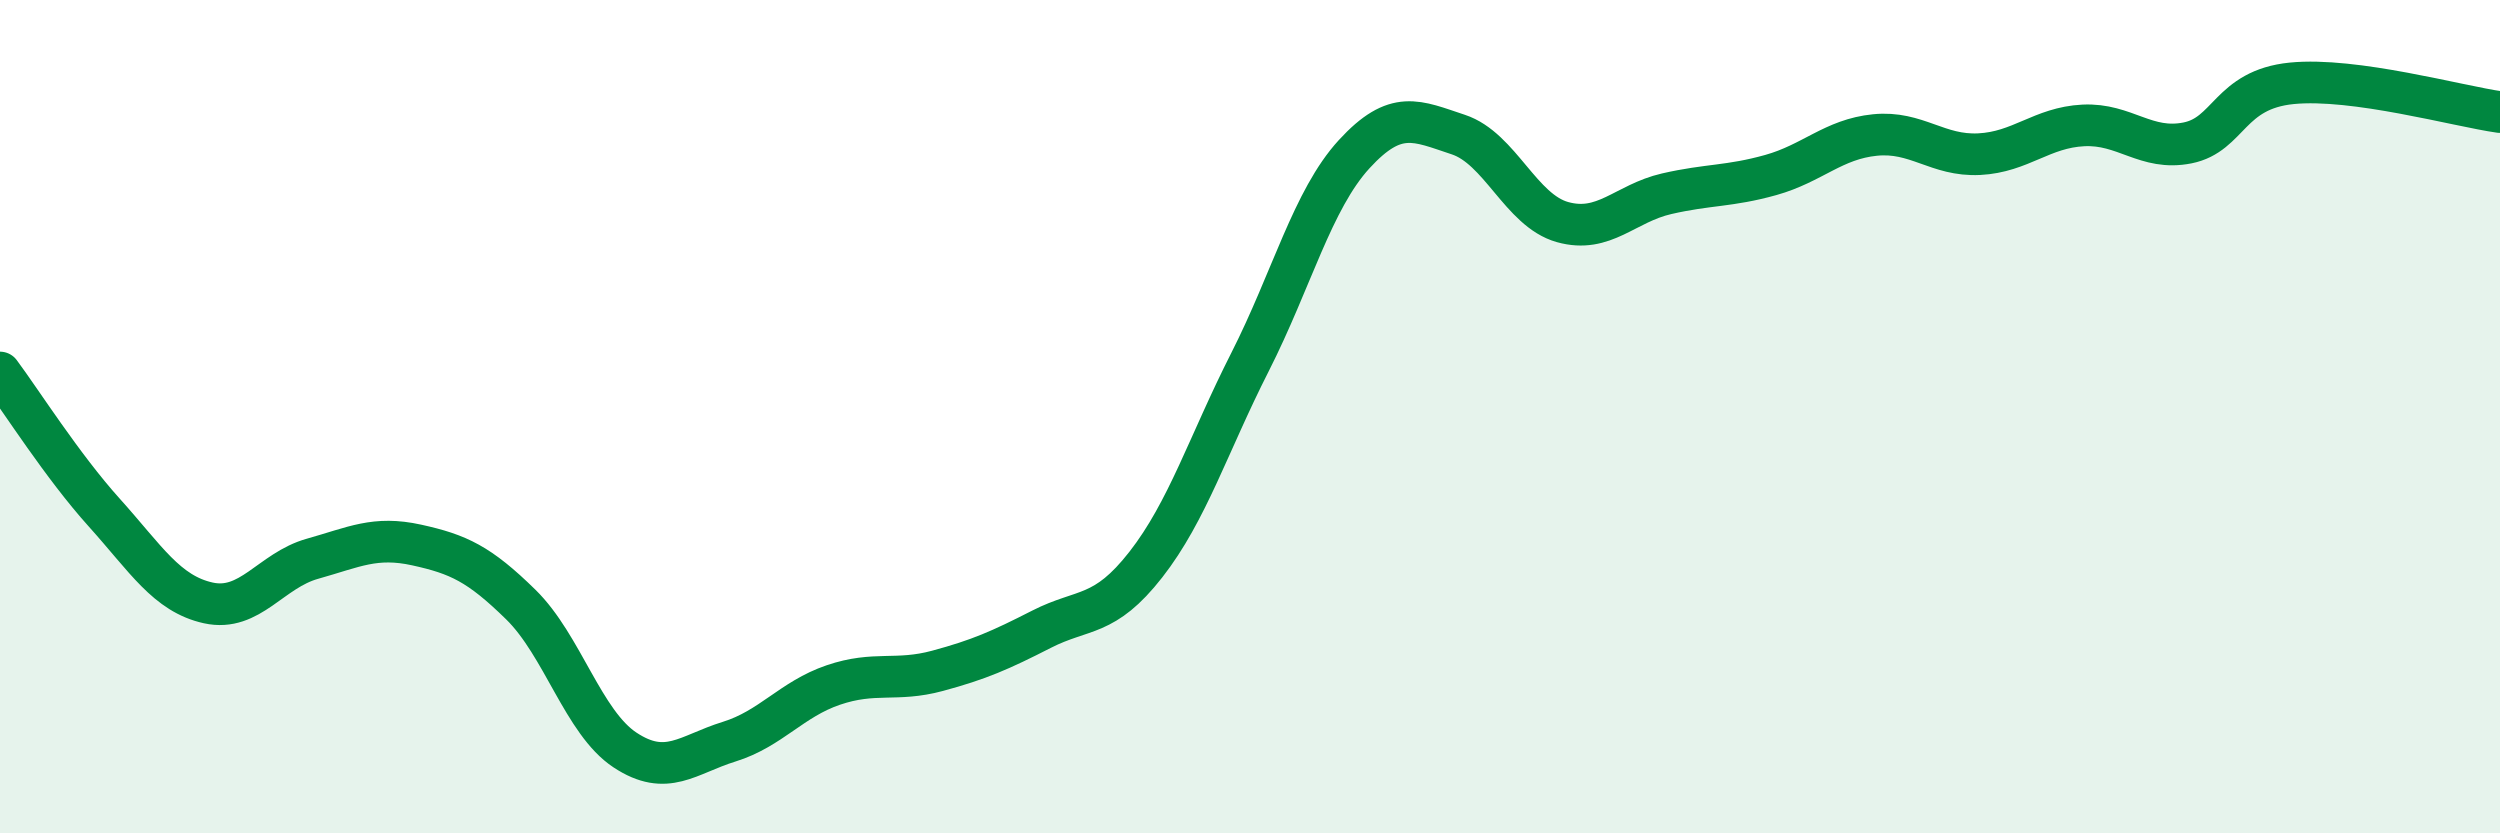
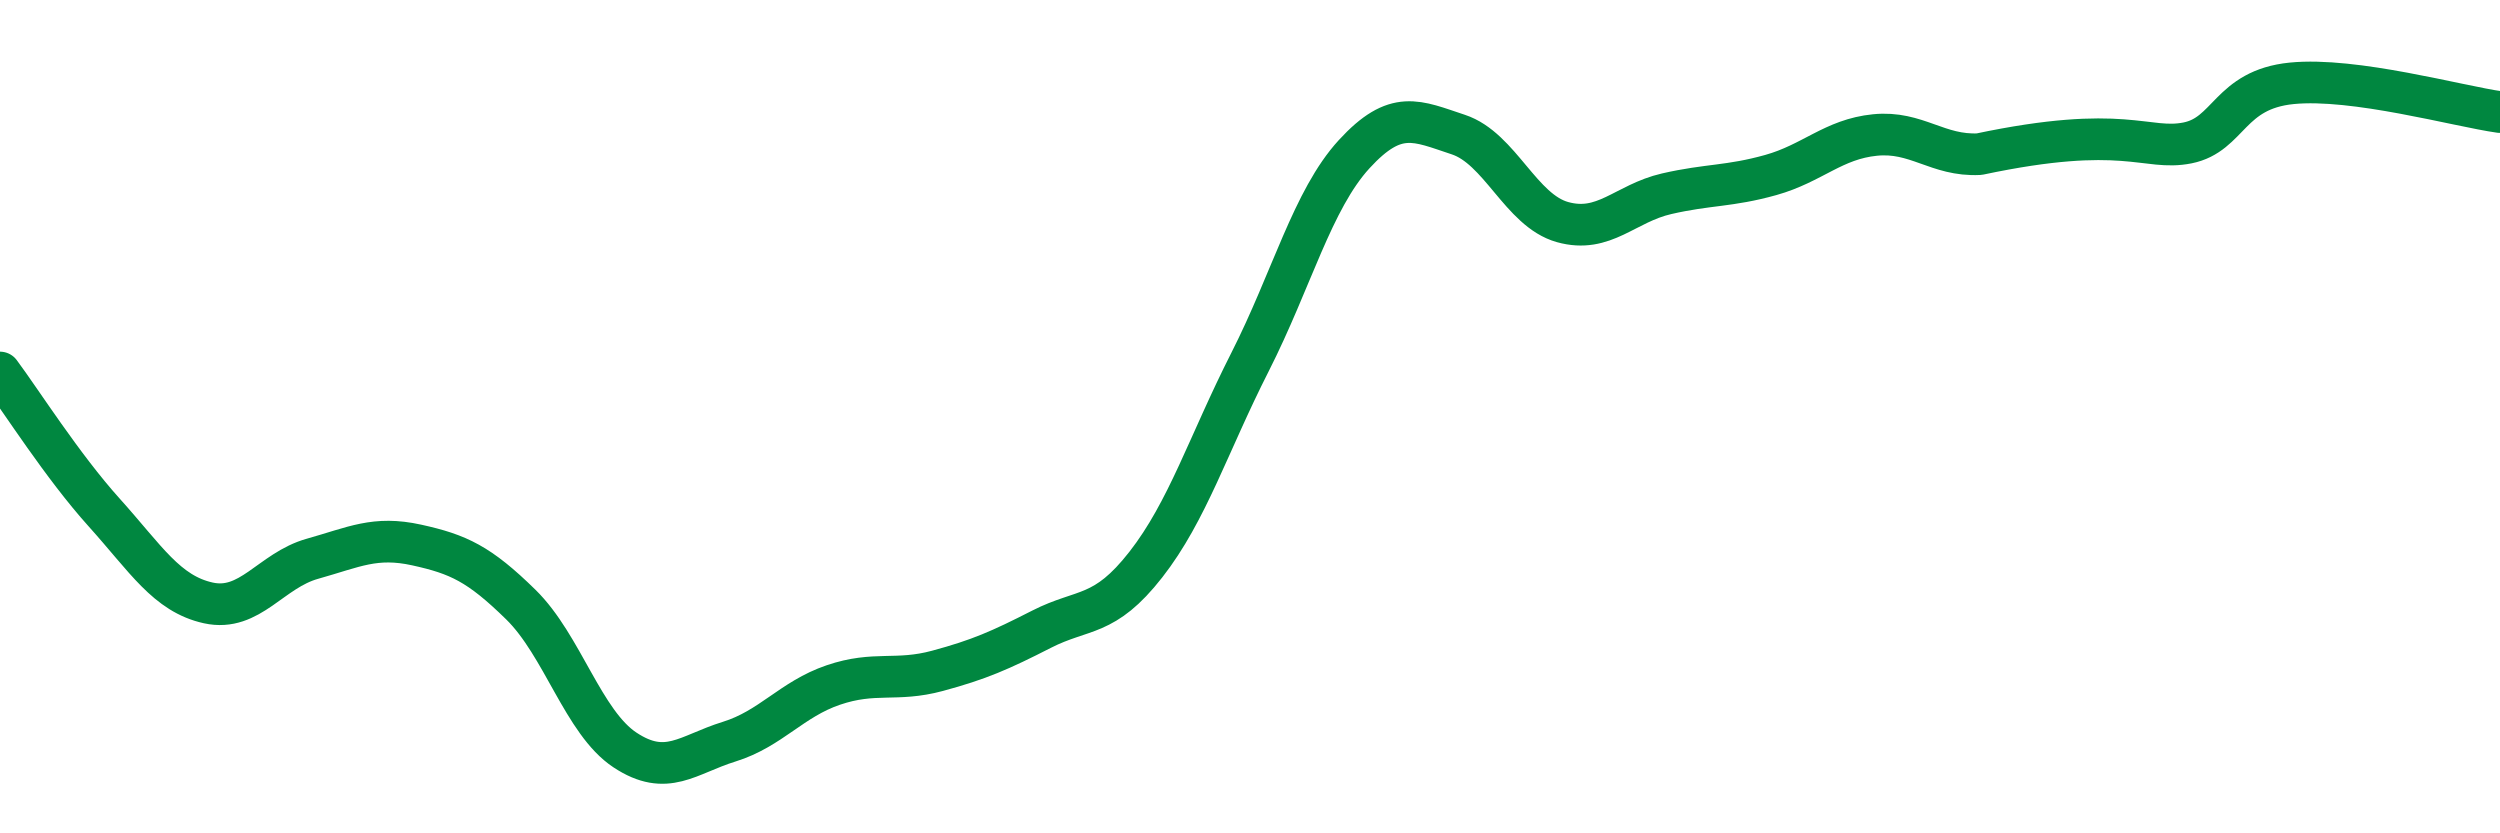
<svg xmlns="http://www.w3.org/2000/svg" width="60" height="20" viewBox="0 0 60 20">
-   <path d="M 0,8.94 C 0.5,9.61 1.5,11.19 2.5,12.3 C 3.5,13.41 4,14.25 5,14.47 C 6,14.69 6.5,13.69 7.5,13.41 C 8.5,13.13 9,12.86 10,13.08 C 11,13.3 11.5,13.53 12.5,14.51 C 13.5,15.49 14,17.34 15,18 C 16,18.66 16.5,18.11 17.5,17.8 C 18.5,17.49 19,16.78 20,16.44 C 21,16.1 21.5,16.37 22.5,16.1 C 23.5,15.83 24,15.61 25,15.1 C 26,14.59 26.5,14.83 27.5,13.55 C 28.5,12.27 29,10.66 30,8.69 C 31,6.72 31.5,4.79 32.5,3.7 C 33.5,2.61 34,2.9 35,3.23 C 36,3.56 36.5,5.05 37.5,5.33 C 38.5,5.61 39,4.88 40,4.65 C 41,4.42 41.5,4.48 42.5,4.2 C 43.5,3.92 44,3.34 45,3.24 C 46,3.14 46.5,3.75 47.5,3.7 C 48.5,3.65 49,3.06 50,3.01 C 51,2.96 51.5,3.63 52.5,3.43 C 53.5,3.23 53.5,2.15 55,2 C 56.5,1.85 59,2.55 60,2.69L60 20L0 20Z" fill="#008740" opacity="0.1" stroke-linecap="round" stroke-linejoin="round" />
-   <path d="M 0,8.94 C 0.5,9.61 1.5,11.19 2.5,12.3 C 3.5,13.41 4,14.25 5,14.47 C 6,14.69 6.5,13.69 7.5,13.41 C 8.5,13.13 9,12.86 10,13.08 C 11,13.3 11.5,13.53 12.5,14.51 C 13.5,15.49 14,17.34 15,18 C 16,18.66 16.5,18.11 17.5,17.8 C 18.5,17.49 19,16.78 20,16.44 C 21,16.1 21.5,16.37 22.5,16.1 C 23.5,15.83 24,15.61 25,15.1 C 26,14.59 26.5,14.83 27.5,13.55 C 28.5,12.27 29,10.66 30,8.69 C 31,6.72 31.5,4.79 32.5,3.7 C 33.5,2.61 34,2.9 35,3.23 C 36,3.56 36.5,5.05 37.5,5.33 C 38.5,5.61 39,4.88 40,4.65 C 41,4.42 41.5,4.48 42.5,4.2 C 43.5,3.92 44,3.34 45,3.24 C 46,3.14 46.5,3.75 47.5,3.7 C 48.5,3.65 49,3.06 50,3.01 C 51,2.96 51.5,3.63 52.5,3.43 C 53.5,3.23 53.5,2.15 55,2 C 56.5,1.85 59,2.55 60,2.69" stroke="#008740" stroke-width="1" fill="none" stroke-linecap="round" stroke-linejoin="round" />
+   <path d="M 0,8.94 C 0.5,9.61 1.5,11.19 2.5,12.3 C 3.5,13.41 4,14.25 5,14.47 C 6,14.69 6.5,13.69 7.5,13.41 C 8.5,13.13 9,12.86 10,13.08 C 11,13.3 11.5,13.53 12.5,14.51 C 13.5,15.49 14,17.34 15,18 C 16,18.66 16.5,18.11 17.5,17.8 C 18.5,17.49 19,16.78 20,16.44 C 21,16.1 21.5,16.37 22.5,16.1 C 23.5,15.83 24,15.61 25,15.1 C 26,14.59 26.5,14.83 27.5,13.55 C 28.5,12.27 29,10.66 30,8.69 C 31,6.72 31.5,4.79 32.5,3.7 C 33.5,2.61 34,2.9 35,3.23 C 36,3.56 36.5,5.05 37.5,5.33 C 38.5,5.61 39,4.88 40,4.65 C 41,4.42 41.5,4.48 42.5,4.2 C 43.5,3.92 44,3.34 45,3.24 C 46,3.14 46.5,3.75 47.5,3.7 C 51,2.96 51.5,3.63 52.5,3.43 C 53.5,3.23 53.5,2.15 55,2 C 56.5,1.85 59,2.55 60,2.69" stroke="#008740" stroke-width="1" fill="none" stroke-linecap="round" stroke-linejoin="round" />
</svg>